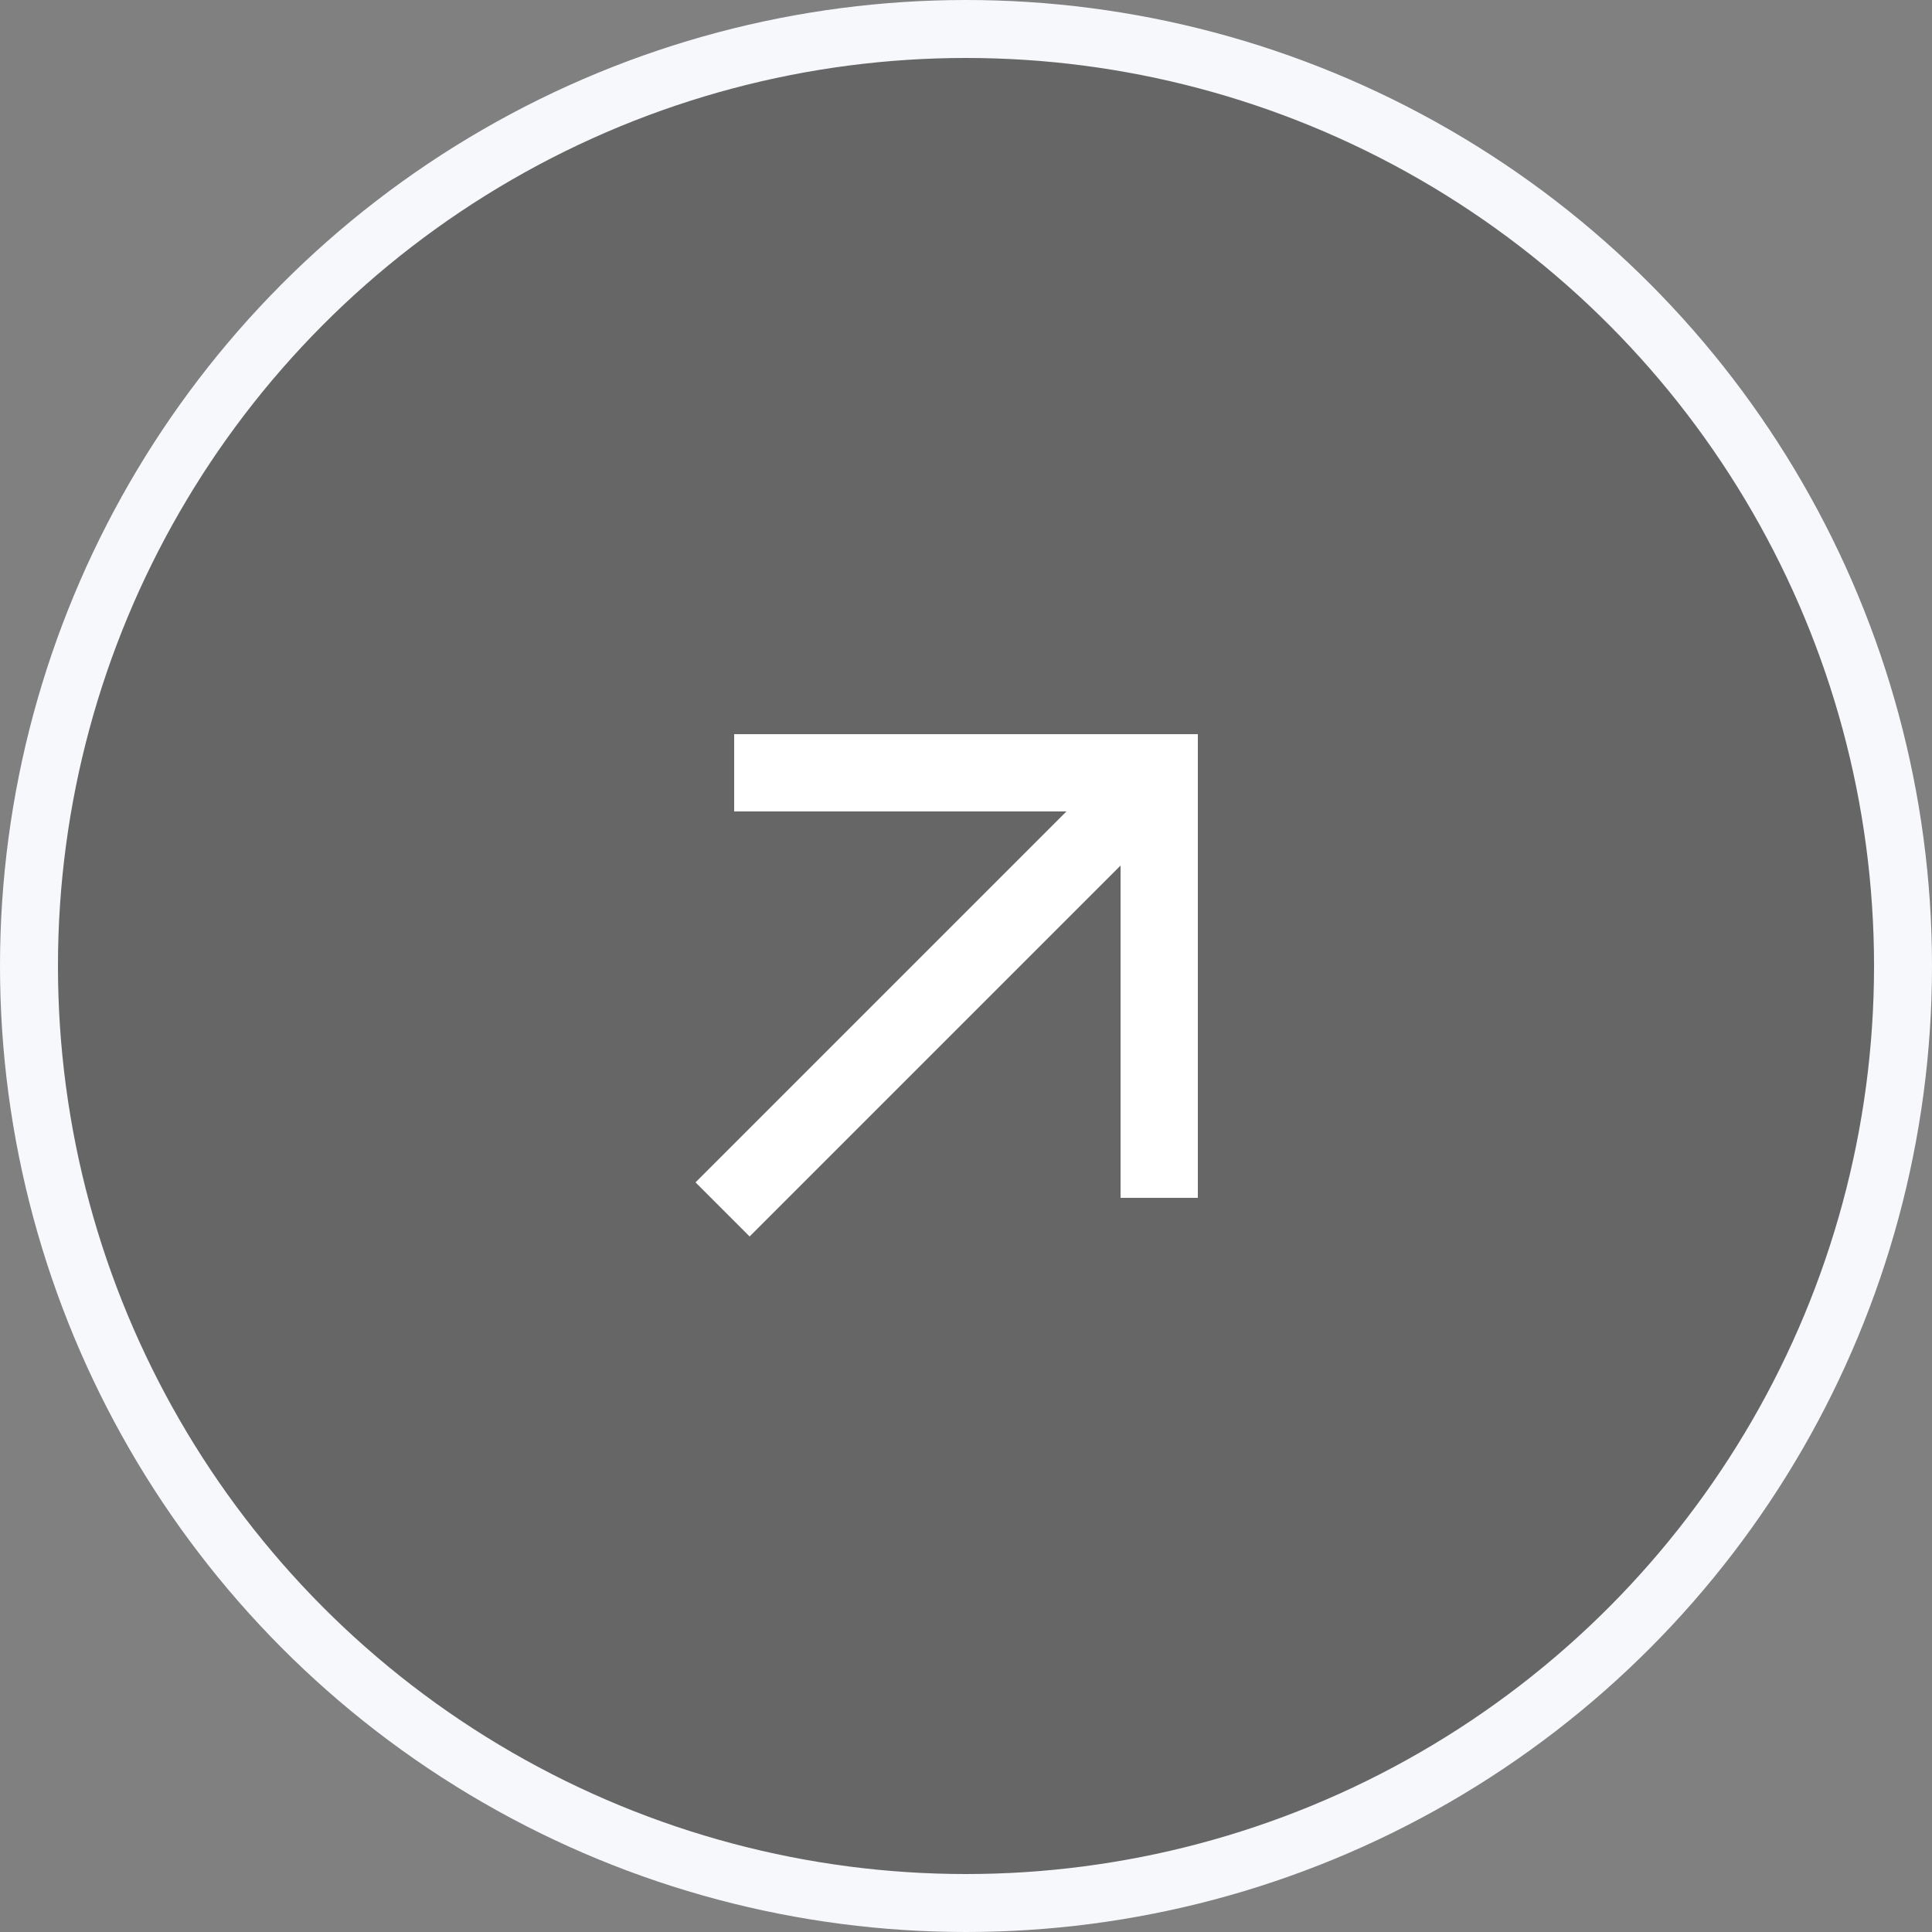
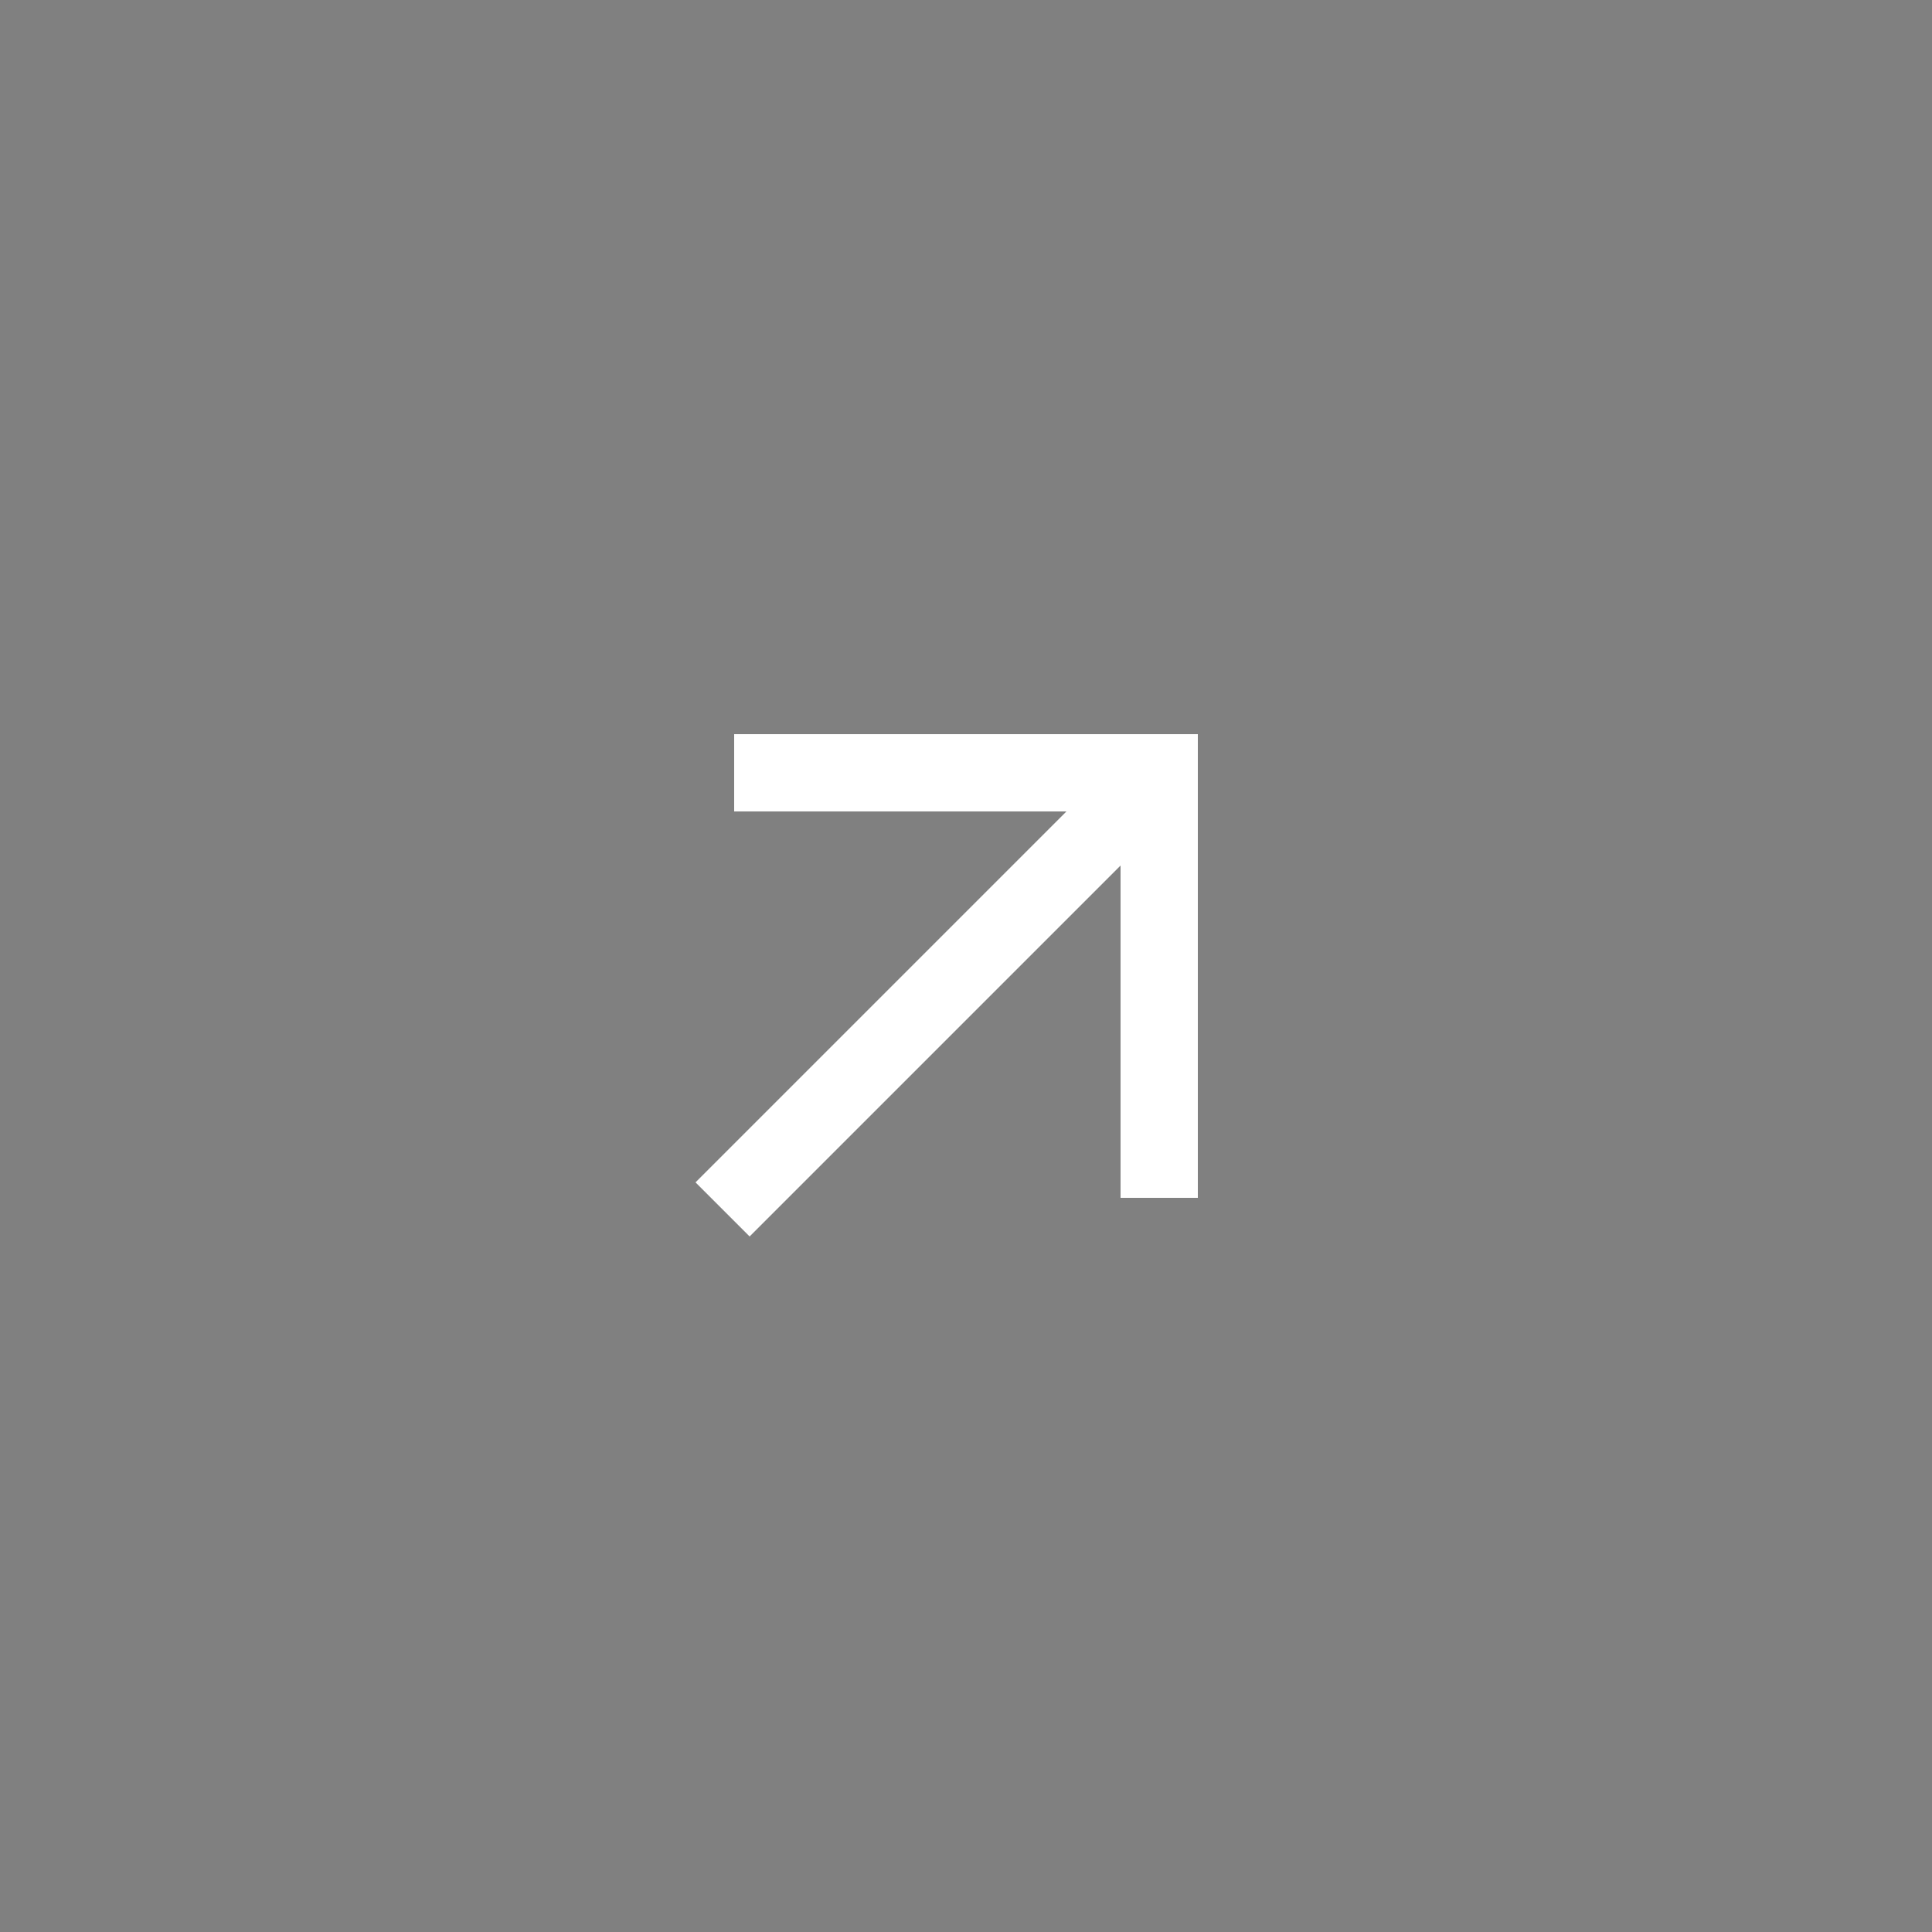
<svg xmlns="http://www.w3.org/2000/svg" width="50" height="50" viewBox="0 0 50 50" fill="none">
  <rect x="0" y="0" width="50" height="50" fill="#808080" stroke="none" />
-   <circle cx="25" cy="25" r="24.25" fill="#171717" fill-opacity="0.24" stroke="#F7F8FB" stroke-width="1.5" />
  <mask id="mask0_1_28939" style="mask-type:alpha" maskUnits="userSpaceOnUse" x="13" y="14" width="24" height="24">
    <rect x="13" y="14" width="24" height="24" fill="#D9D9D9" />
  </mask>
  <g mask="url(#mask0_1_28939)">
    <path d="M19.4 32L18 30.6L27.6 21H19V19H31V31H29V22.4L19.4 32Z" fill="white" />
  </g>
</svg>